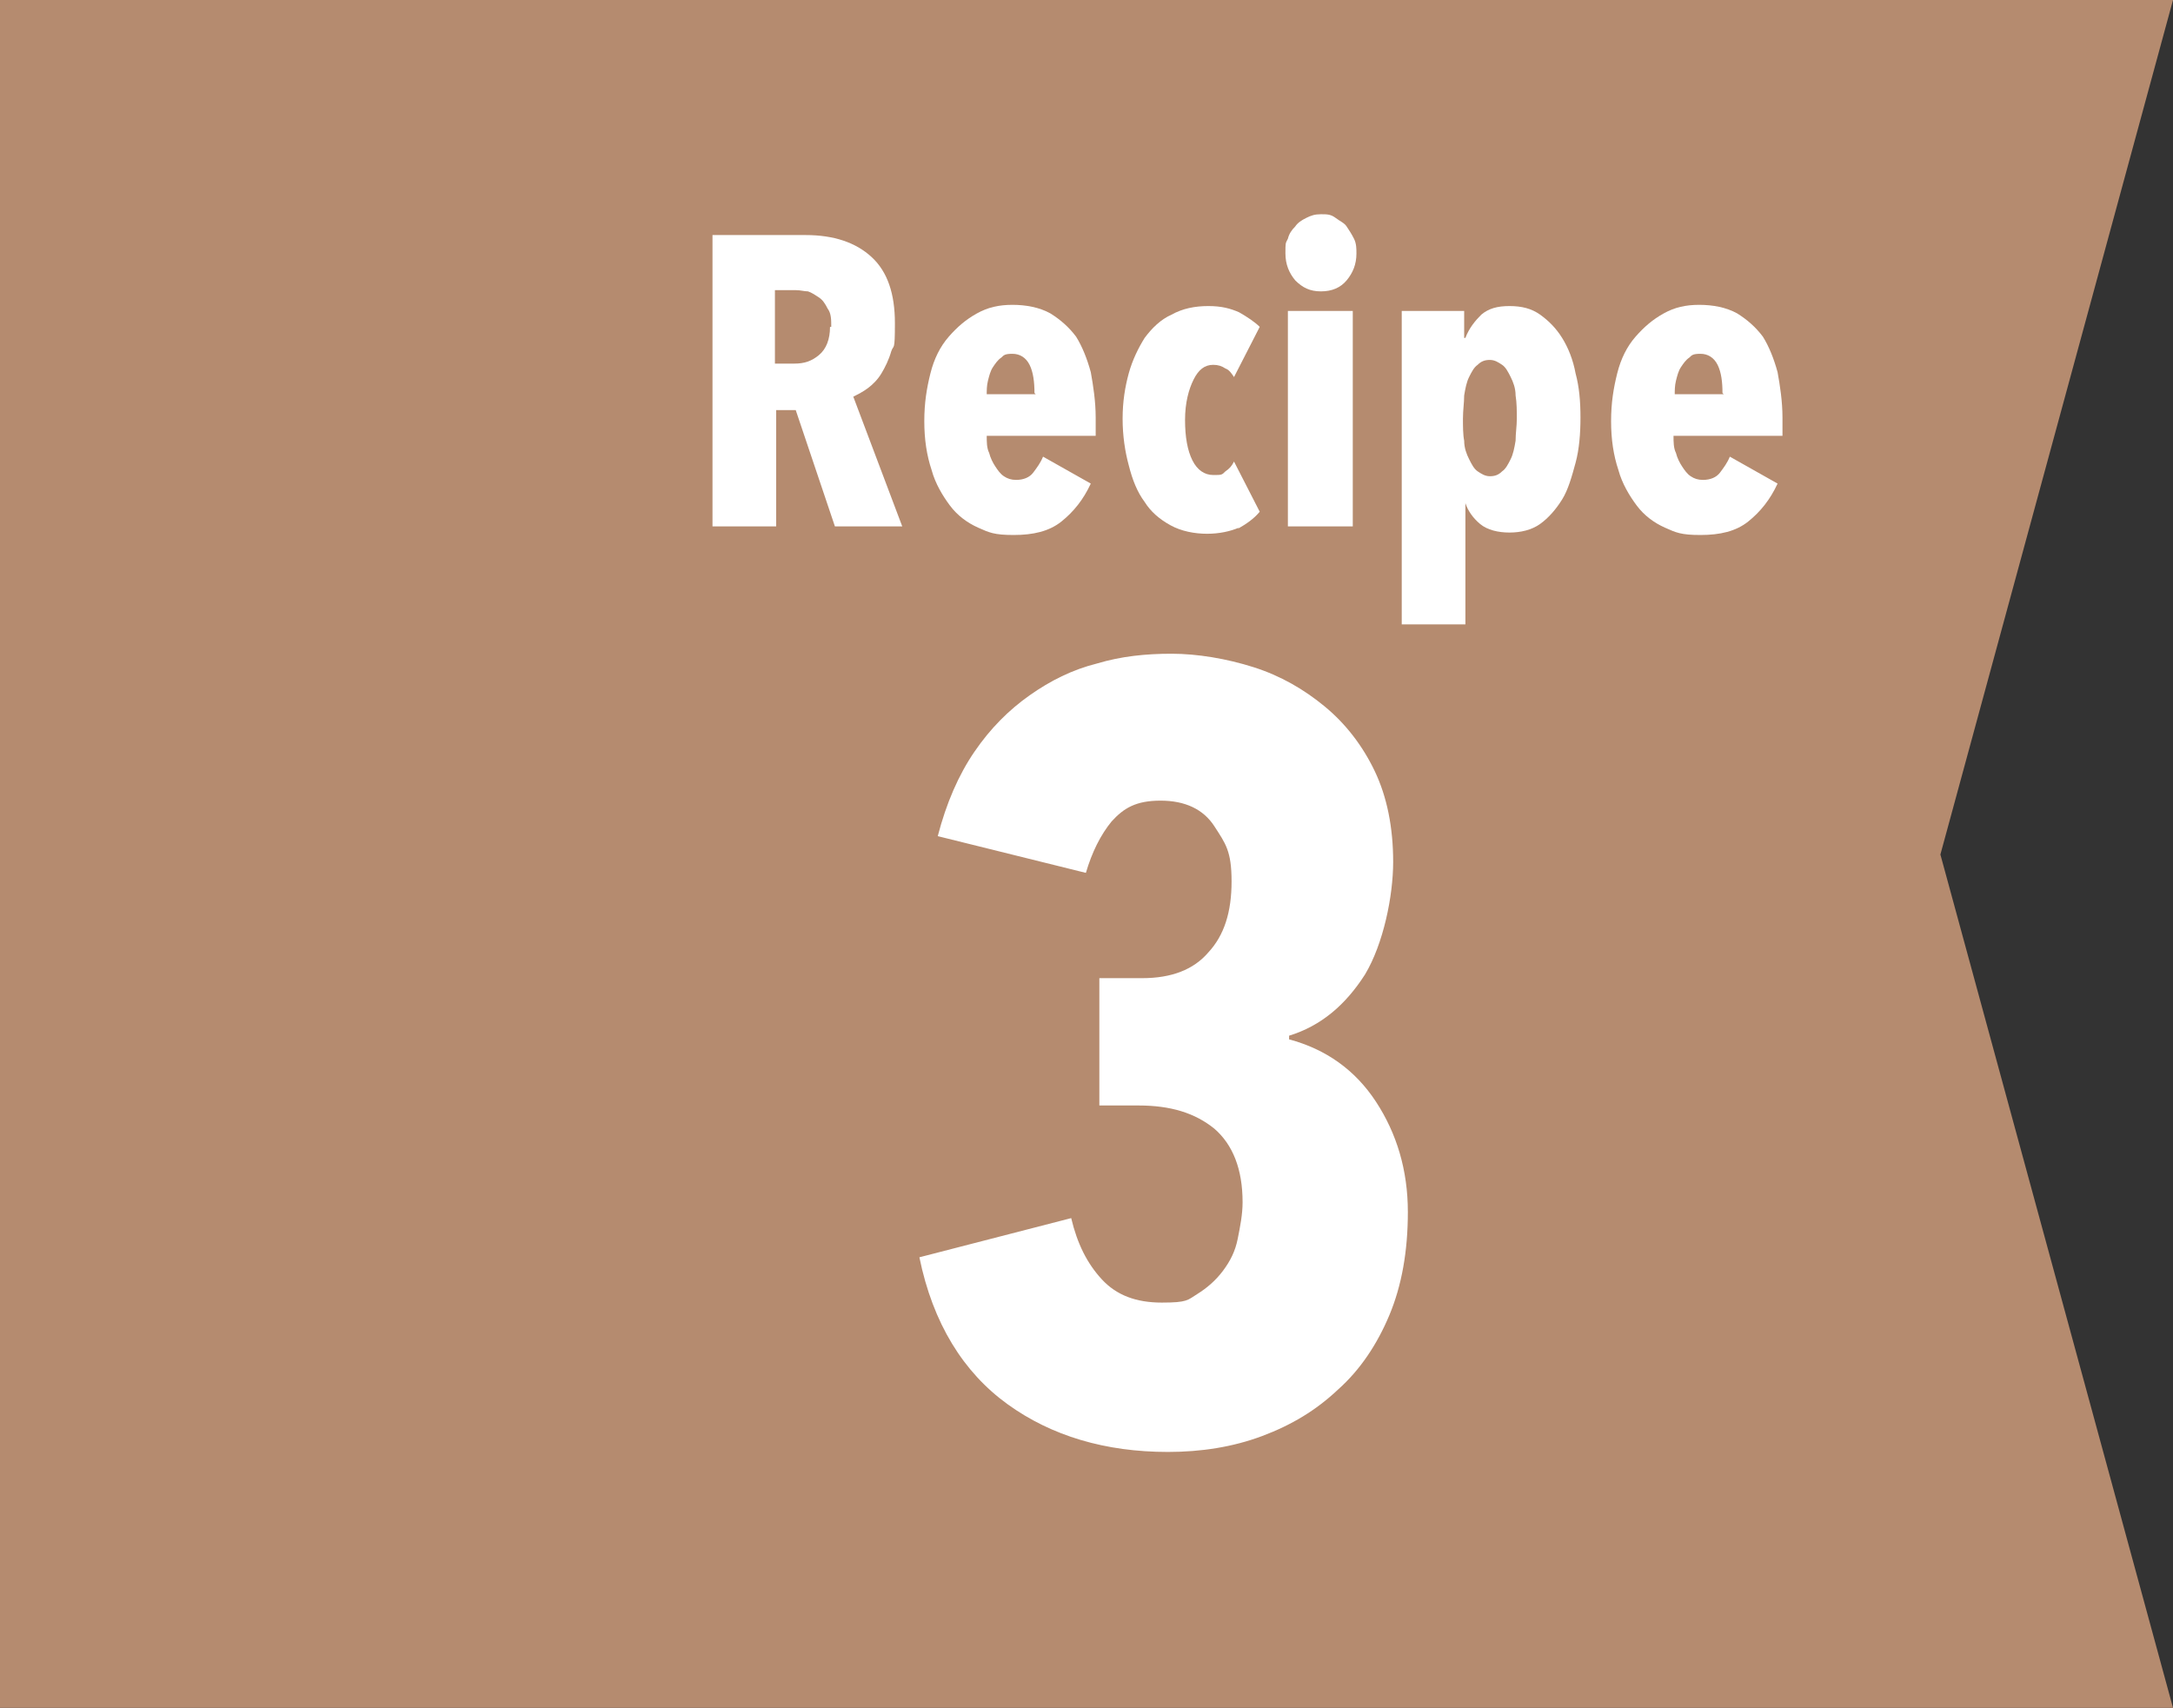
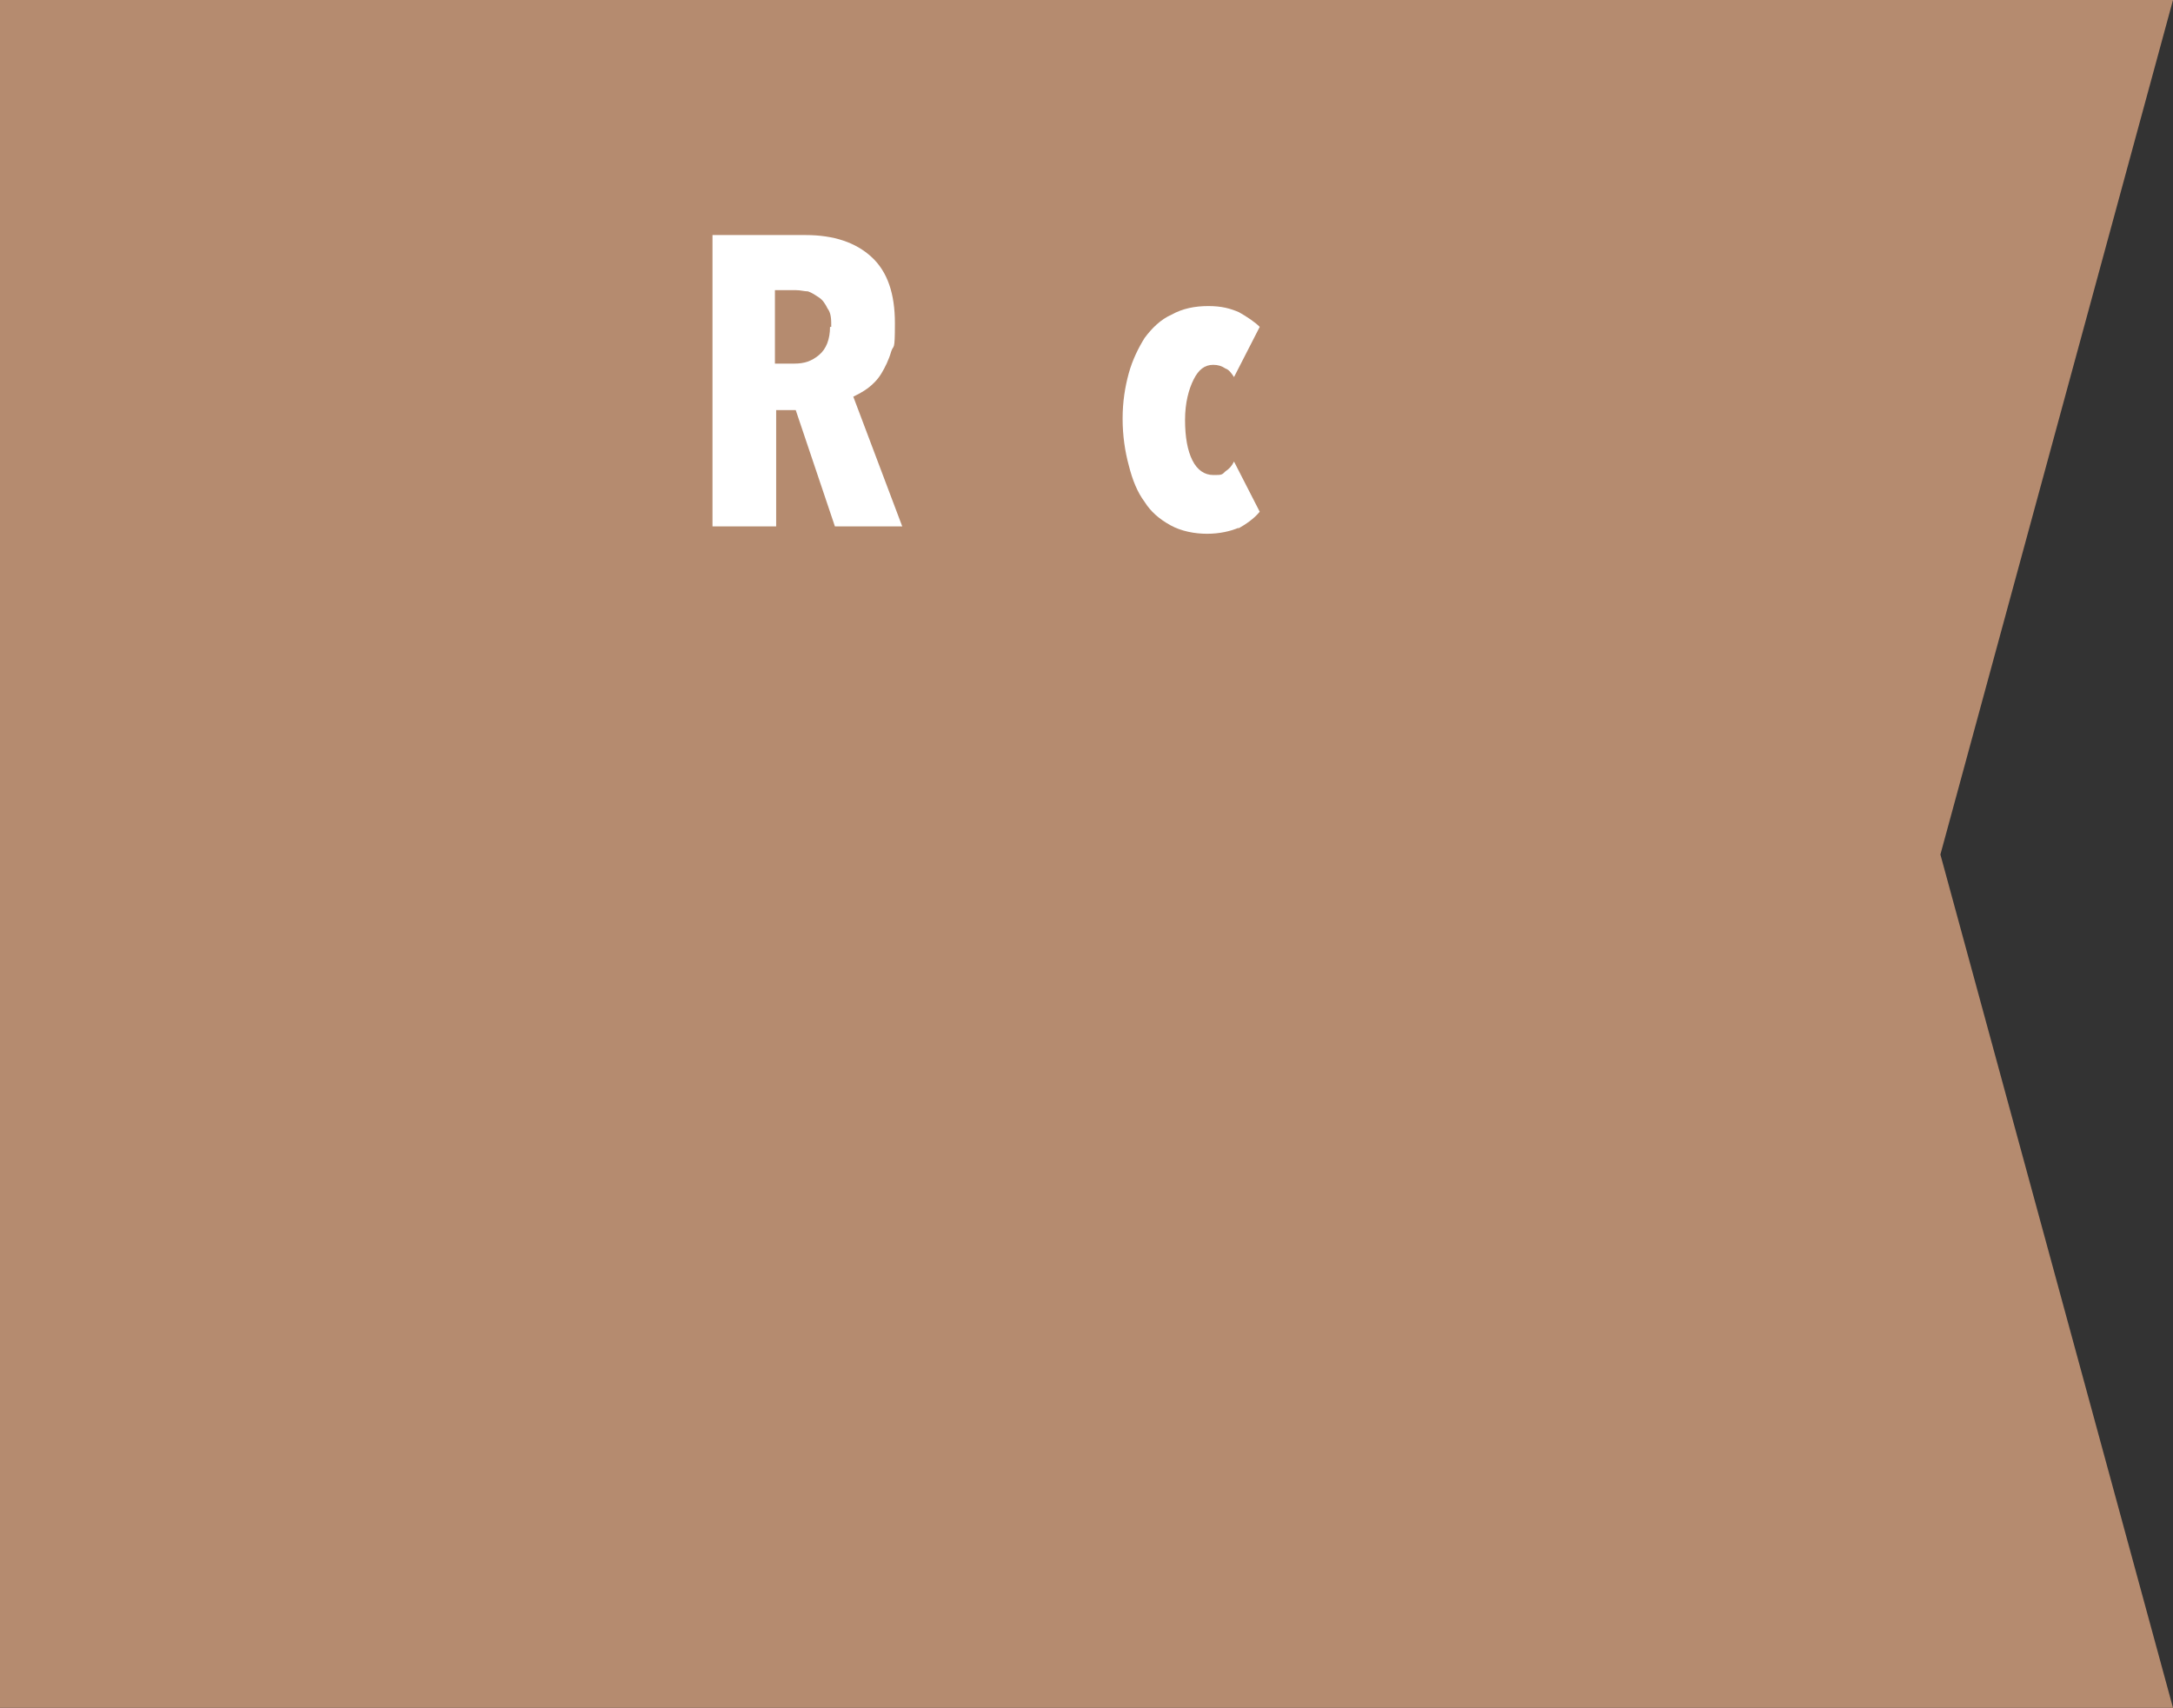
<svg xmlns="http://www.w3.org/2000/svg" id="_レイヤー_1" data-name="レイヤー 1" version="1.1" viewBox="0 0 177.5 139.5">
  <rect x="0" y="0" width="177.5" height="139.5" fill="#333333" stroke="none" />
  <defs>
    <style>
      .cls-1 {
        fill: #fff;
      }

      .cls-1, .cls-2 {
        stroke-width: 0px;
      }

      .cls-2 {
        fill: #b58b6f;
      }
    </style>
  </defs>
  <polygon class="cls-2" points="177.5 139.5 0 139.5 0 0 177.5 0 158.5 69.8 177.5 139.5" />
-   <path class="cls-1" d="M115,99c0,3.2-.5,6-1.5,8.4-1,2.4-2.4,4.5-4.2,6.1-1.8,1.7-3.8,2.9-6.2,3.8-2.4.9-5,1.3-7.7,1.3-5.1,0-9.5-1.3-13.1-3.9-3.6-2.6-6.1-6.6-7.2-12l12.4-3.2c.5,2.1,1.3,3.7,2.5,5,1.2,1.3,2.8,1.9,4.9,1.9s2.1-.2,2.9-.7,1.5-1.1,2.1-1.9c.6-.8,1-1.6,1.2-2.6s.4-2,.4-3c0-2.7-.8-4.7-2.3-6-1.6-1.3-3.6-1.9-6.2-1.9h-3.2v-10.4h3.5c2.4,0,4.2-.7,5.4-2.1,1.3-1.4,1.9-3.3,1.9-5.8s-.5-3.1-1.4-4.5c-.9-1.4-2.4-2.1-4.4-2.1s-3,.6-4,1.7c-.9,1.1-1.6,2.5-2.1,4.2l-12.1-3c.7-2.7,1.7-5,3-6.9,1.3-1.9,2.8-3.4,4.5-4.6,1.7-1.2,3.5-2.1,5.5-2.6,2-.6,4-.8,6.1-.8s4.5.4,6.7,1.1,4.1,1.8,5.8,3.2c1.7,1.4,3.1,3.2,4.1,5.3,1,2.1,1.5,4.6,1.5,7.4s-.8,6.7-2.3,9.2c-1.6,2.5-3.6,4.2-6.2,5v.3c3,.8,5.4,2.5,7.1,5.1s2.6,5.6,2.6,9Z" />
  <g>
    <path class="cls-1" d="M68.2,43l-3.2-9.5h-1.6v9.5h-5.2v-23.8h7.6c2.3,0,4.1.6,5.4,1.8,1.3,1.2,1.9,3,1.9,5.4s-.1,1.7-.3,2.3c-.2.7-.5,1.3-.8,1.8-.3.5-.7.9-1.1,1.2-.4.3-.8.5-1.2.7l4,10.6h-5.7ZM67.9,26.7c0-.6,0-1.1-.3-1.5-.2-.4-.4-.7-.7-.9s-.6-.4-.9-.5c-.3,0-.6-.1-1-.1h-1.7v6h1.6c.8,0,1.4-.2,2-.7.6-.5.9-1.3.9-2.3Z" />
-     <path class="cls-1" d="M80.6,35.6c0,.5,0,1,.2,1.4.1.4.3.8.5,1.1.2.3.4.6.7.8.3.2.6.3,1,.3.6,0,1.1-.2,1.4-.6s.6-.8.8-1.3l3.9,2.2c-.6,1.3-1.4,2.3-2.4,3.1s-2.3,1.1-3.9,1.1-2-.2-2.9-.6c-.9-.4-1.7-1-2.3-1.8s-1.2-1.8-1.5-2.9c-.4-1.2-.6-2.5-.6-4s.2-2.7.5-3.9c.3-1.2.8-2.2,1.5-3s1.4-1.4,2.3-1.9,1.8-.7,2.9-.7,2.2.2,3.1.7c.8.5,1.5,1.1,2.1,1.9.5.8.9,1.8,1.2,2.9.2,1.1.4,2.4.4,3.7v1.5h-8.8ZM84.5,32.1c0-.9-.1-1.7-.4-2.3-.3-.6-.8-.9-1.4-.9s-.7.1-.9.3c-.3.2-.5.5-.7.8-.2.3-.3.7-.4,1.1s-.1.8-.1,1.1h4Z" />
    <path class="cls-1" d="M101.2,43.1c-.7.3-1.6.5-2.6.5s-2.1-.2-3-.7c-.9-.5-1.6-1.1-2.1-1.9-.6-.8-1-1.8-1.3-3-.3-1.1-.5-2.4-.5-3.8s.2-2.6.5-3.7c.3-1.1.8-2.1,1.3-2.9.6-.8,1.3-1.5,2.2-1.9.9-.5,1.9-.7,3-.7s1.8.2,2.5.5c.7.4,1.3.8,1.7,1.2l-2.1,4.1c-.2-.3-.4-.6-.7-.7-.3-.2-.6-.3-1-.3-.7,0-1.2.4-1.6,1.2-.4.8-.7,1.9-.7,3.3s.2,2.5.6,3.3,1,1.2,1.7,1.2.7,0,1-.3c.3-.2.5-.4.7-.8l2.1,4.1c-.5.6-1.1,1-1.8,1.4Z" />
-     <path class="cls-1" d="M110.8,20.7c0,.9-.3,1.6-.8,2.2-.5.6-1.2.9-2.1.9s-1.5-.3-2.1-.9c-.5-.6-.8-1.3-.8-2.2s0-.8.2-1.2c.1-.4.3-.7.6-1,.2-.3.5-.5.9-.7.4-.2.7-.3,1.2-.3s.8,0,1.2.3.7.4.9.7.4.6.6,1,.2.8.2,1.2ZM105.2,43v-17.6h5.3v17.6h-5.3Z" />
-     <path class="cls-1" d="M119.6,25.5v2.1h.1c.3-.8.8-1.4,1.3-1.9.6-.5,1.3-.7,2.3-.7s1.8.2,2.5.7c.7.5,1.3,1.1,1.8,1.9s.9,1.8,1.1,2.9c.3,1.1.4,2.3.4,3.6s-.1,2.6-.4,3.7-.6,2.2-1.1,3c-.5.8-1.1,1.5-1.8,2-.7.5-1.6.7-2.5.7s-1.8-.2-2.4-.7c-.6-.5-1-1.1-1.2-1.7h0v9.9h-5.2v-25.6h5.1ZM119.5,34.2c0,.6,0,1.3.1,1.8,0,.6.2,1.1.4,1.5.2.4.4.8.7,1,.3.2.6.4,1,.4s.7-.1,1-.4c.3-.2.5-.6.7-1,.2-.4.3-.9.4-1.5,0-.6.1-1.2.1-1.8s0-1.3-.1-1.9c0-.6-.2-1.1-.4-1.5-.2-.4-.4-.8-.7-1s-.6-.4-1-.4-.7.1-1,.4c-.3.2-.5.6-.7,1-.2.4-.3.9-.4,1.5,0,.6-.1,1.2-.1,1.9Z" />
-     <path class="cls-1" d="M136.7,35.6c0,.5,0,1,.2,1.4.1.4.3.8.5,1.1.2.3.4.6.7.8.3.2.6.3,1,.3.6,0,1.1-.2,1.4-.6s.6-.8.8-1.3l3.9,2.2c-.6,1.3-1.4,2.3-2.4,3.1s-2.3,1.1-3.9,1.1-2-.2-2.9-.6c-.9-.4-1.7-1-2.3-1.8s-1.2-1.8-1.5-2.9c-.4-1.2-.6-2.5-.6-4s.2-2.7.5-3.9c.3-1.2.8-2.2,1.5-3s1.4-1.4,2.3-1.9,1.8-.7,2.9-.7,2.2.2,3.1.7c.8.5,1.5,1.1,2.1,1.9.5.8.9,1.8,1.2,2.9.2,1.1.4,2.4.4,3.7v1.5h-8.8ZM140.7,32.1c0-.9-.1-1.7-.4-2.3-.3-.6-.8-.9-1.4-.9s-.7.1-.9.3c-.3.2-.5.5-.7.8-.2.3-.3.7-.4,1.1s-.1.8-.1,1.1h4Z" />
  </g>
</svg>